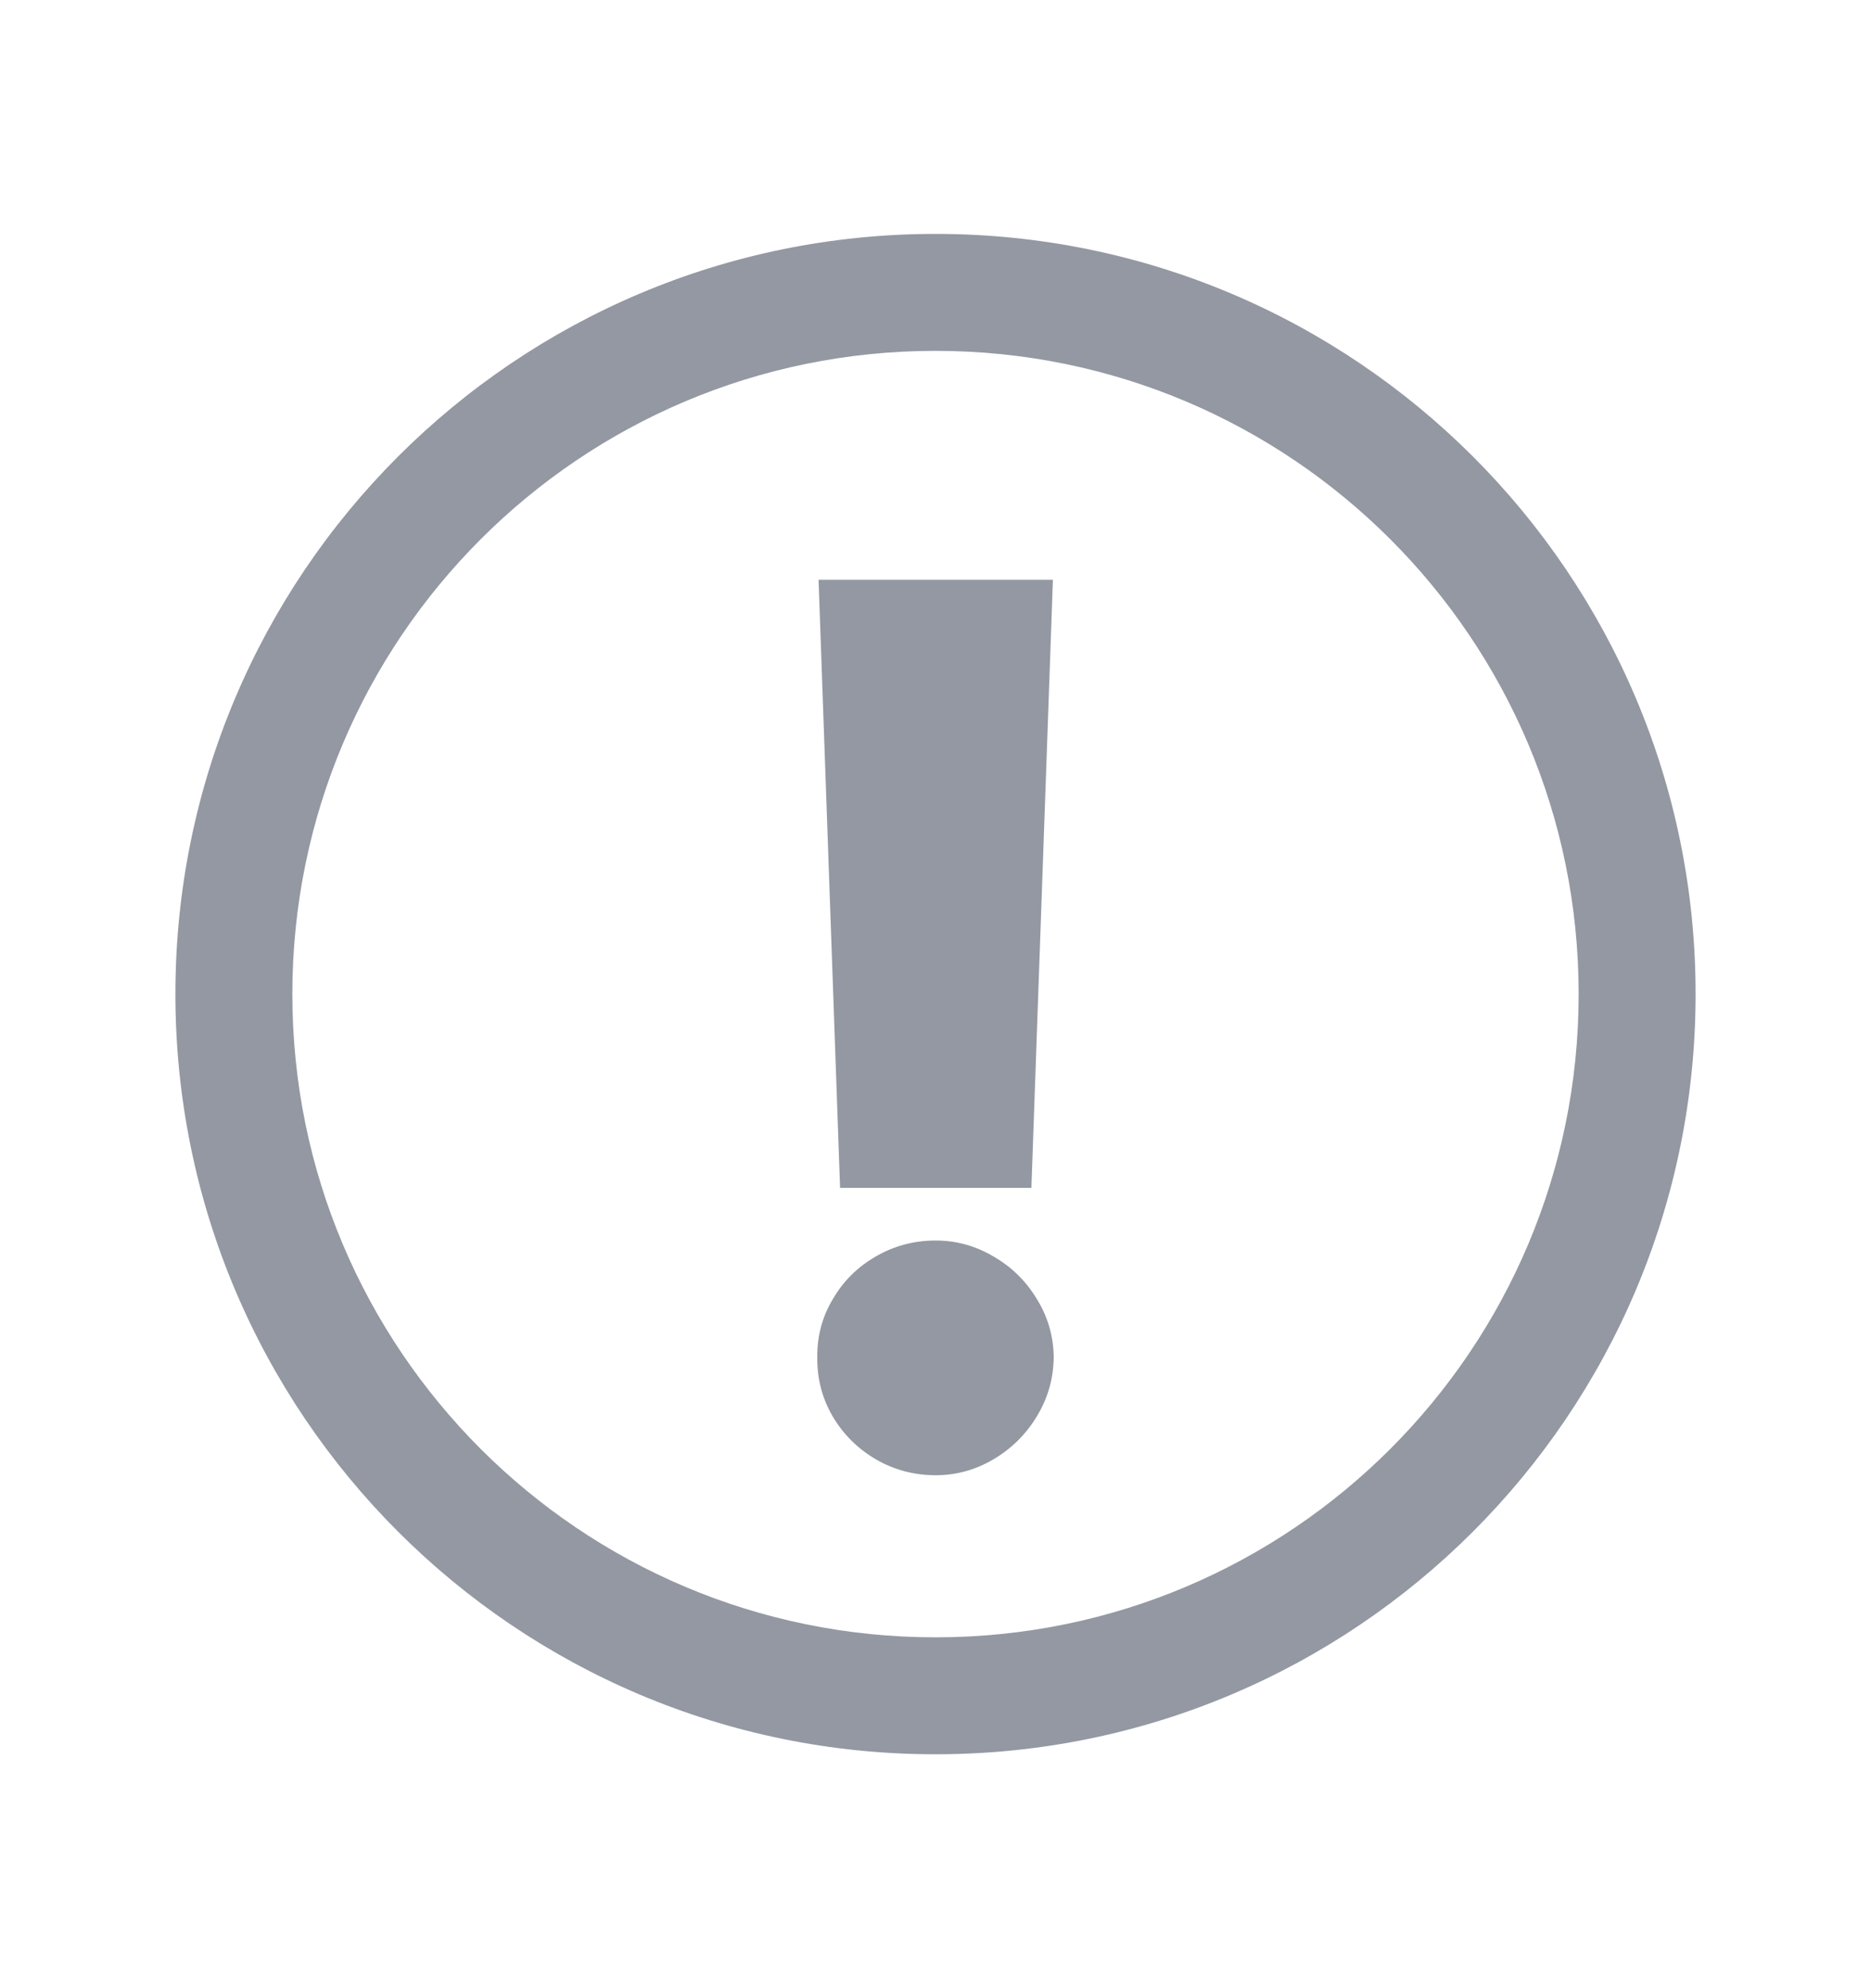
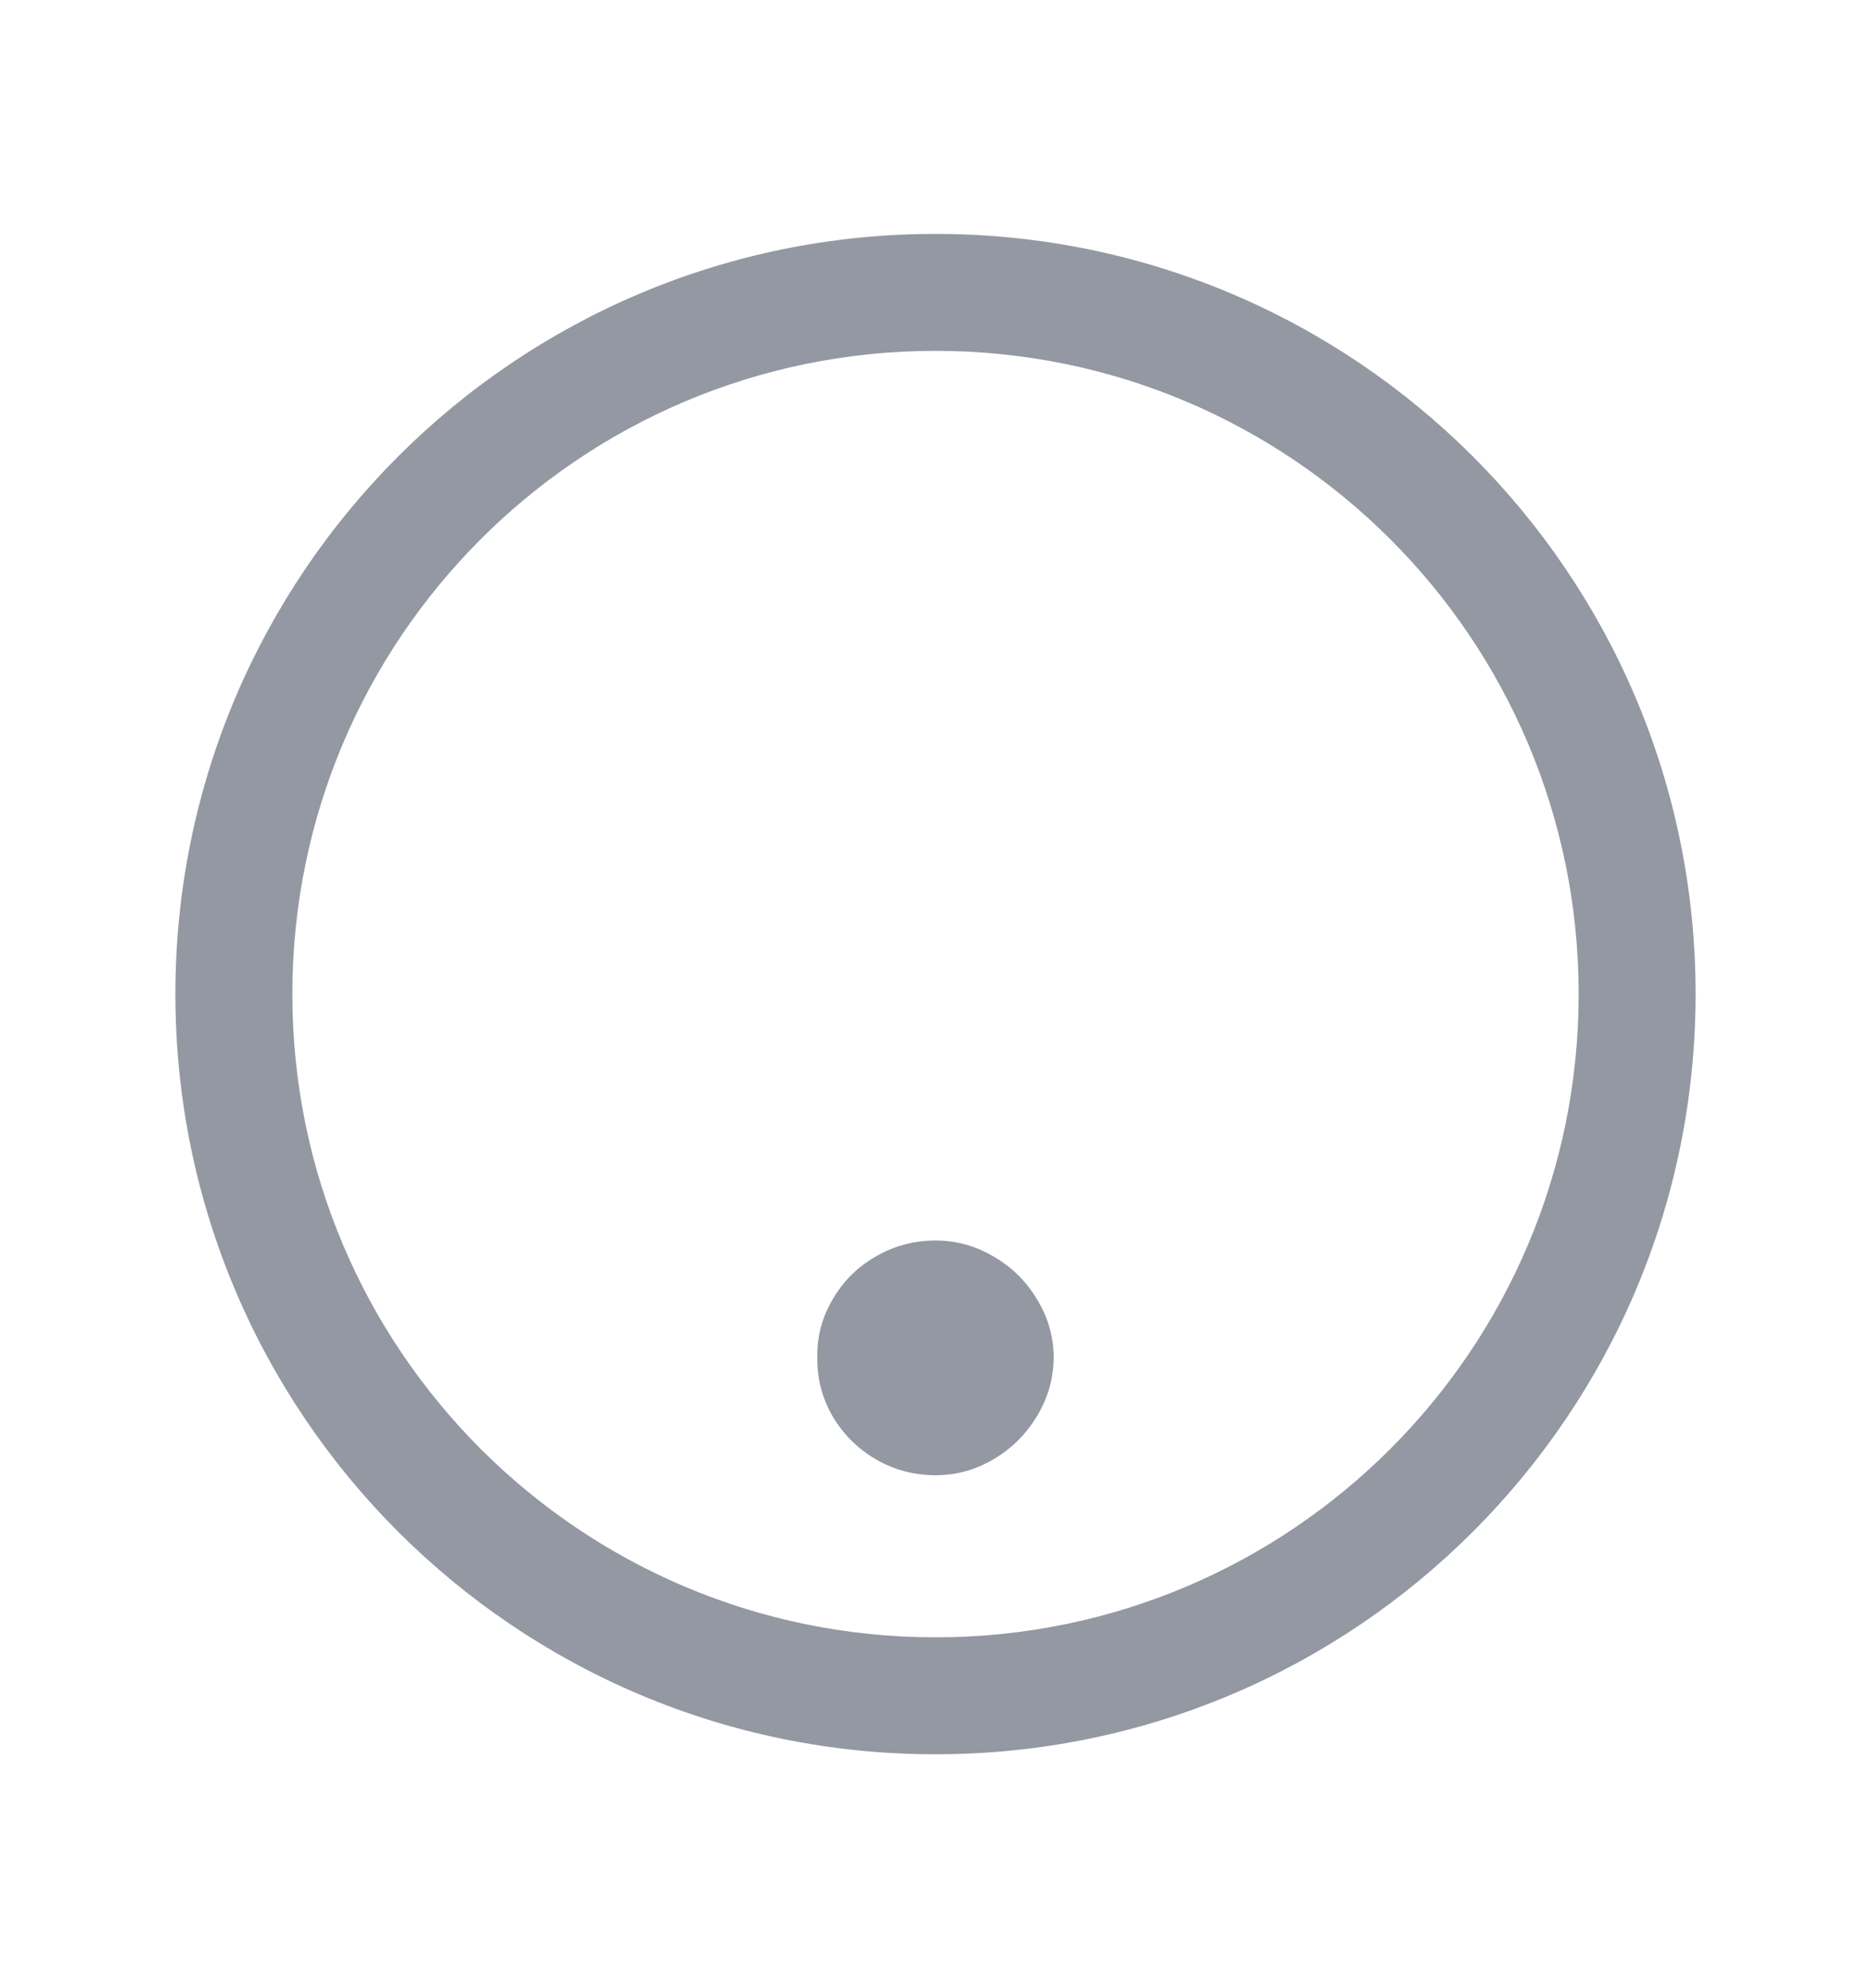
<svg xmlns="http://www.w3.org/2000/svg" width="16" height="17" viewBox="0 0 16 17" fill="none">
-   <path fill-rule="evenodd" clip-rule="evenodd" d="M2.5 8.5C2.5 5.462 4.962 3 8 3C11.038 3 13.5 5.462 13.5 8.5C13.5 11.538 11.038 14 8 14C4.962 14 2.5 11.538 2.5 8.5ZM8 2C4.41 2 1.5 4.91 1.5 8.5C1.5 12.09 4.41 15 8 15C11.59 15 14.5 12.09 14.5 8.5C14.5 4.91 11.59 2 8 2ZM9.004 4.957H7L7.184 10.157H8.82L9.004 4.957ZM7.49 12.478C7.647 12.569 7.818 12.614 8.002 12.614C8.176 12.614 8.341 12.569 8.495 12.478C8.65 12.387 8.774 12.264 8.867 12.11C8.961 11.955 9.009 11.787 9.011 11.605C9.009 11.426 8.961 11.26 8.867 11.108C8.774 10.953 8.65 10.832 8.495 10.743C8.341 10.652 8.176 10.607 8.002 10.607C7.818 10.607 7.647 10.652 7.49 10.743C7.335 10.832 7.212 10.953 7.122 11.108C7.031 11.26 6.987 11.426 6.989 11.605C6.987 11.789 7.031 11.959 7.122 12.113C7.212 12.265 7.335 12.387 7.49 12.478Z" fill="#9398A2" />
+   <path fill-rule="evenodd" clip-rule="evenodd" d="M2.5 8.5C2.5 5.462 4.962 3 8 3C11.038 3 13.5 5.462 13.5 8.5C13.5 11.538 11.038 14 8 14C4.962 14 2.5 11.538 2.5 8.5ZM8 2C4.41 2 1.5 4.91 1.5 8.5C1.5 12.09 4.41 15 8 15C11.59 15 14.5 12.09 14.5 8.5C14.5 4.91 11.59 2 8 2ZM9.004 4.957H7H8.82L9.004 4.957ZM7.49 12.478C7.647 12.569 7.818 12.614 8.002 12.614C8.176 12.614 8.341 12.569 8.495 12.478C8.65 12.387 8.774 12.264 8.867 12.11C8.961 11.955 9.009 11.787 9.011 11.605C9.009 11.426 8.961 11.26 8.867 11.108C8.774 10.953 8.65 10.832 8.495 10.743C8.341 10.652 8.176 10.607 8.002 10.607C7.818 10.607 7.647 10.652 7.49 10.743C7.335 10.832 7.212 10.953 7.122 11.108C7.031 11.26 6.987 11.426 6.989 11.605C6.987 11.789 7.031 11.959 7.122 12.113C7.212 12.265 7.335 12.387 7.49 12.478Z" fill="#9398A2" />
</svg>